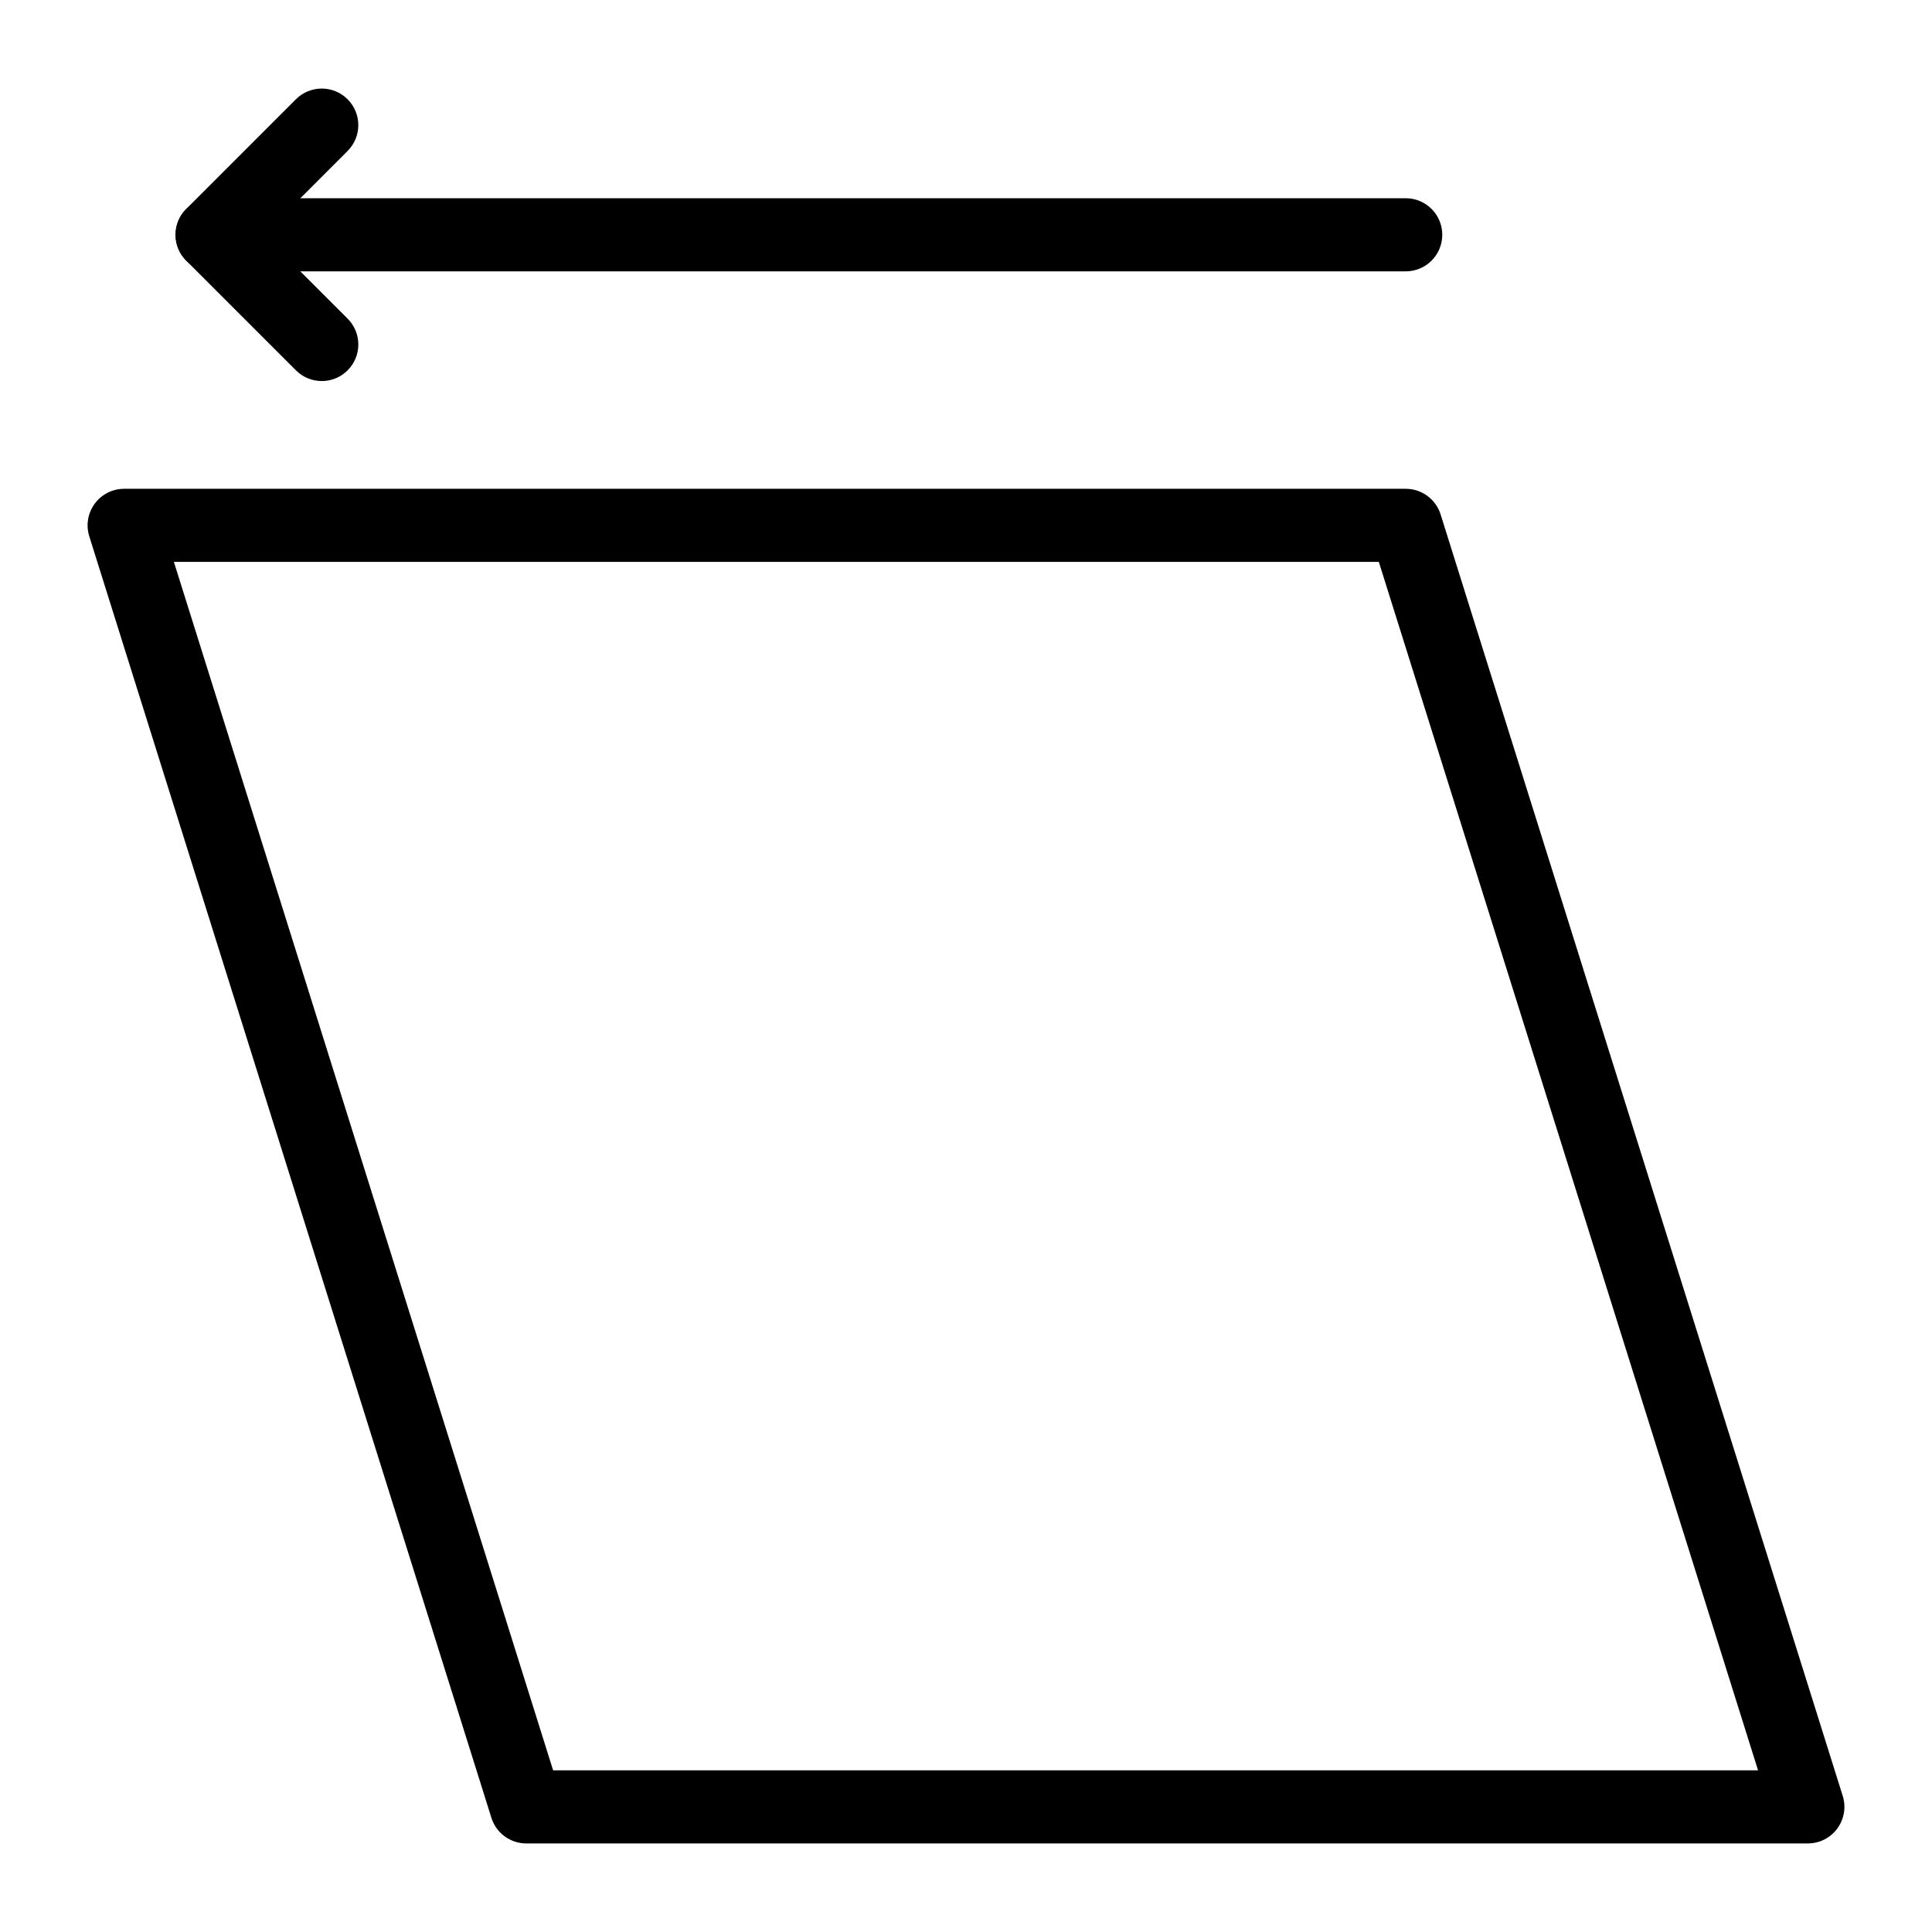
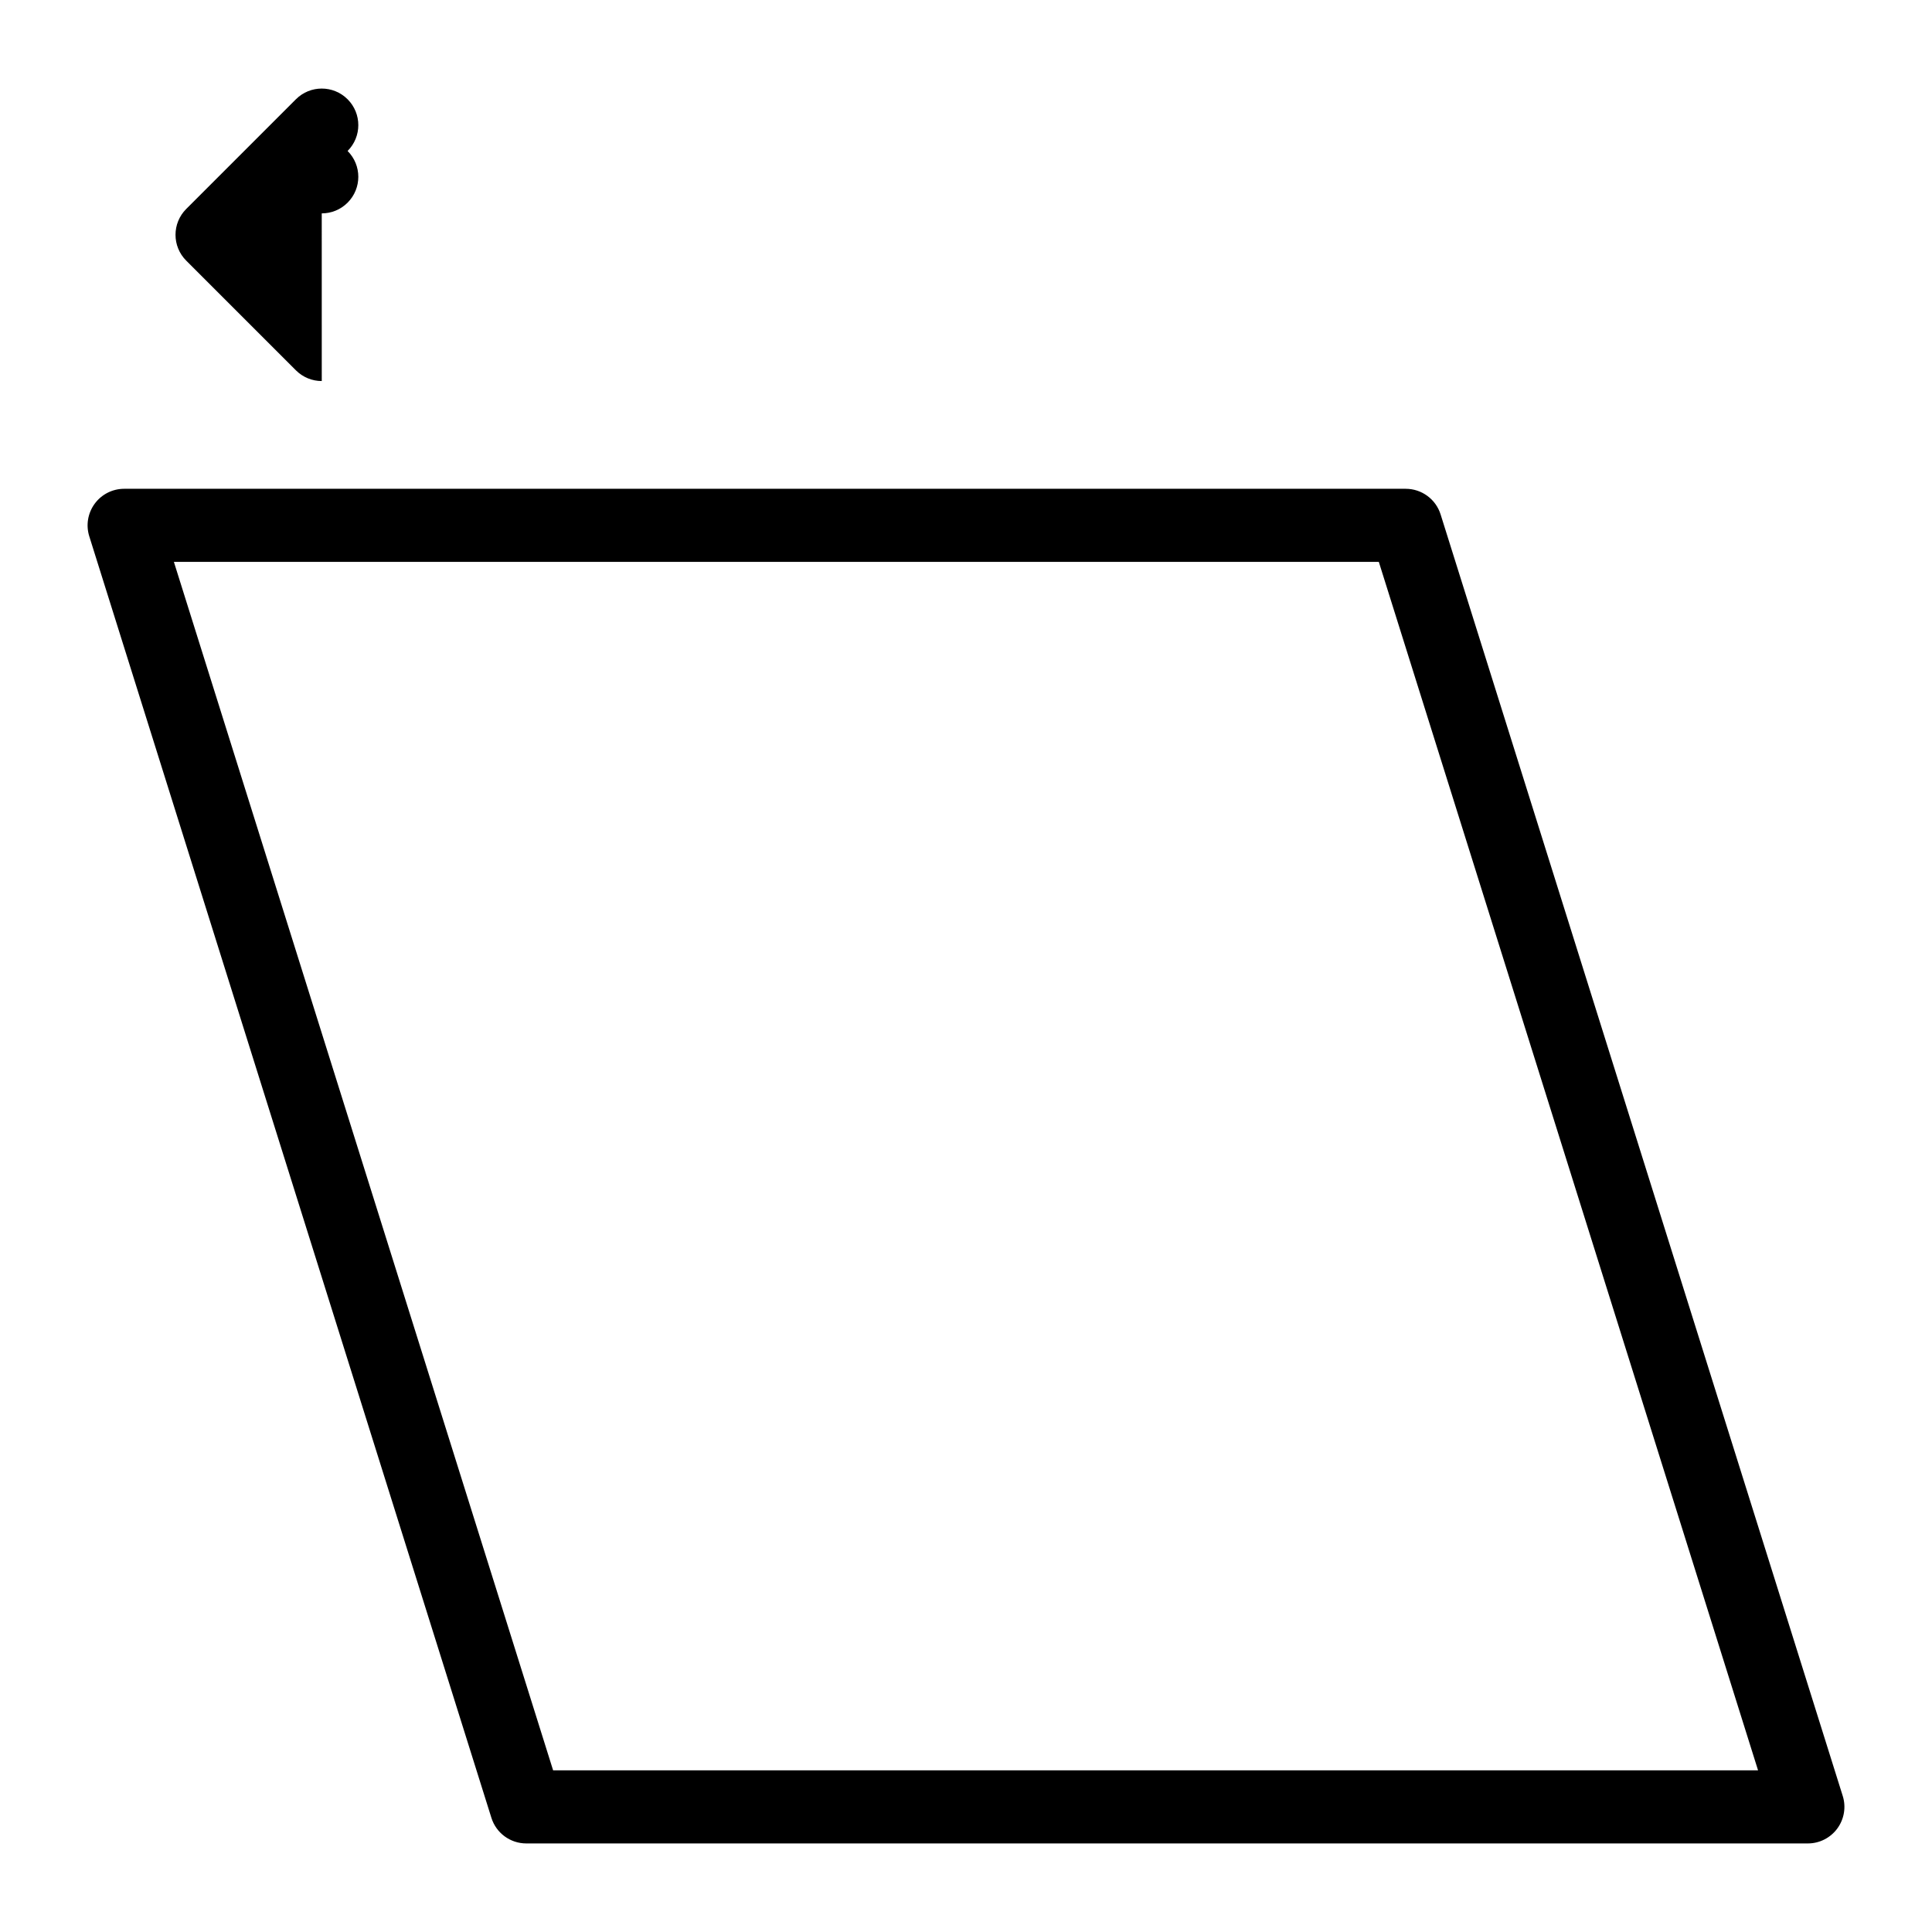
<svg xmlns="http://www.w3.org/2000/svg" fill="#000000" width="800px" height="800px" version="1.1" viewBox="144 144 512 512">
  <g>
    <path d="m623.1 632.53h-339.63c-4.231 0-7.977-2.742-9.242-6.785l-106.57-339.62c-0.926-2.941-0.387-6.148 1.438-8.637 1.824-2.488 4.723-3.953 7.805-3.953h339.63c4.231 0 7.977 2.754 9.242 6.785l106.57 339.62c0.926 2.941 0.387 6.148-1.438 8.637-1.824 2.484-4.719 3.953-7.805 3.953zm-332.52-19.379h319.32l-100.5-320.25h-319.32z" />
-     <path d="m229.27 244.98c-2.477 0-4.957-0.945-6.852-2.84l-29.066-29.066c-3.785-3.785-3.785-9.914 0-13.699l29.066-29.066c3.785-3.785 9.914-3.785 13.699 0s3.785 9.914 0 13.699l-22.211 22.219 22.215 22.215c3.785 3.785 3.785 9.914 0 13.699-1.895 1.895-4.371 2.84-6.852 2.84z" />
-     <path d="m516.53 215.91h-316.32c-5.356 0-9.688-4.332-9.688-9.688 0-5.356 4.332-9.688 9.688-9.688h316.32c5.356 0 9.688 4.332 9.688 9.688 0 5.356-4.332 9.688-9.688 9.688z" />
+     <path d="m229.27 244.98c-2.477 0-4.957-0.945-6.852-2.84l-29.066-29.066c-3.785-3.785-3.785-9.914 0-13.699l29.066-29.066c3.785-3.785 9.914-3.785 13.699 0s3.785 9.914 0 13.699c3.785 3.785 3.785 9.914 0 13.699-1.895 1.895-4.371 2.84-6.852 2.84z" />
  </g>
</svg>